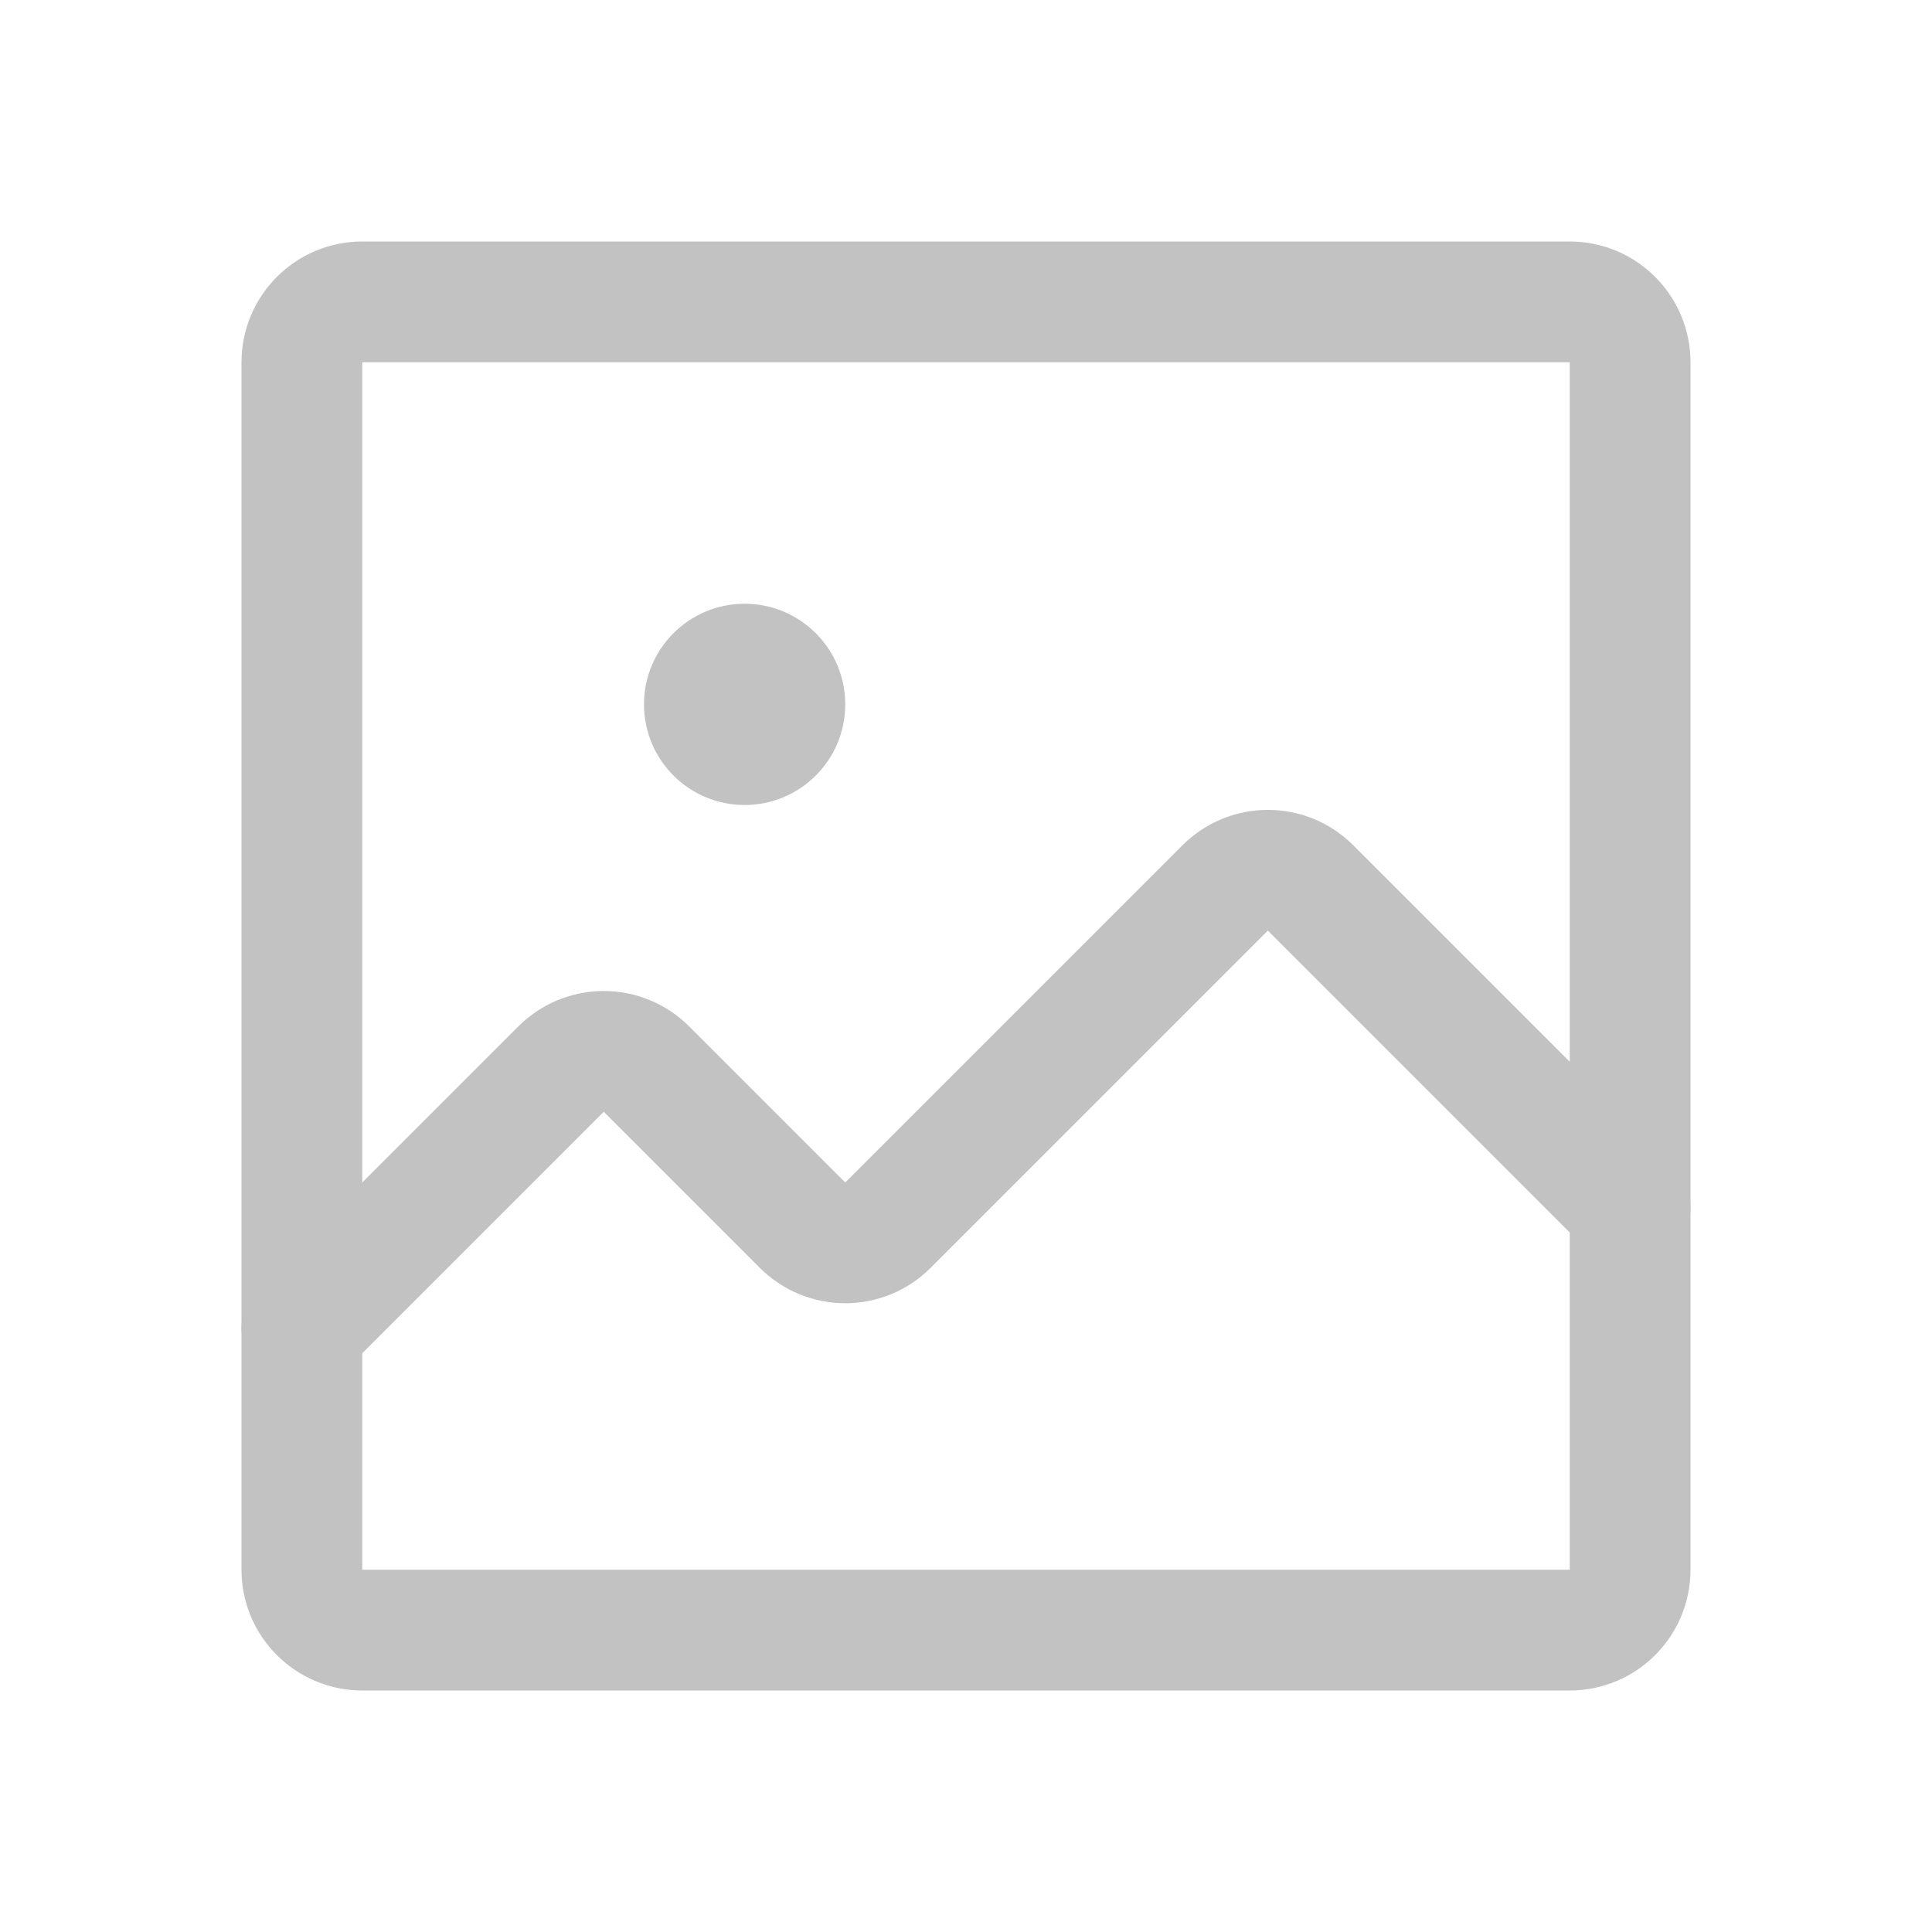
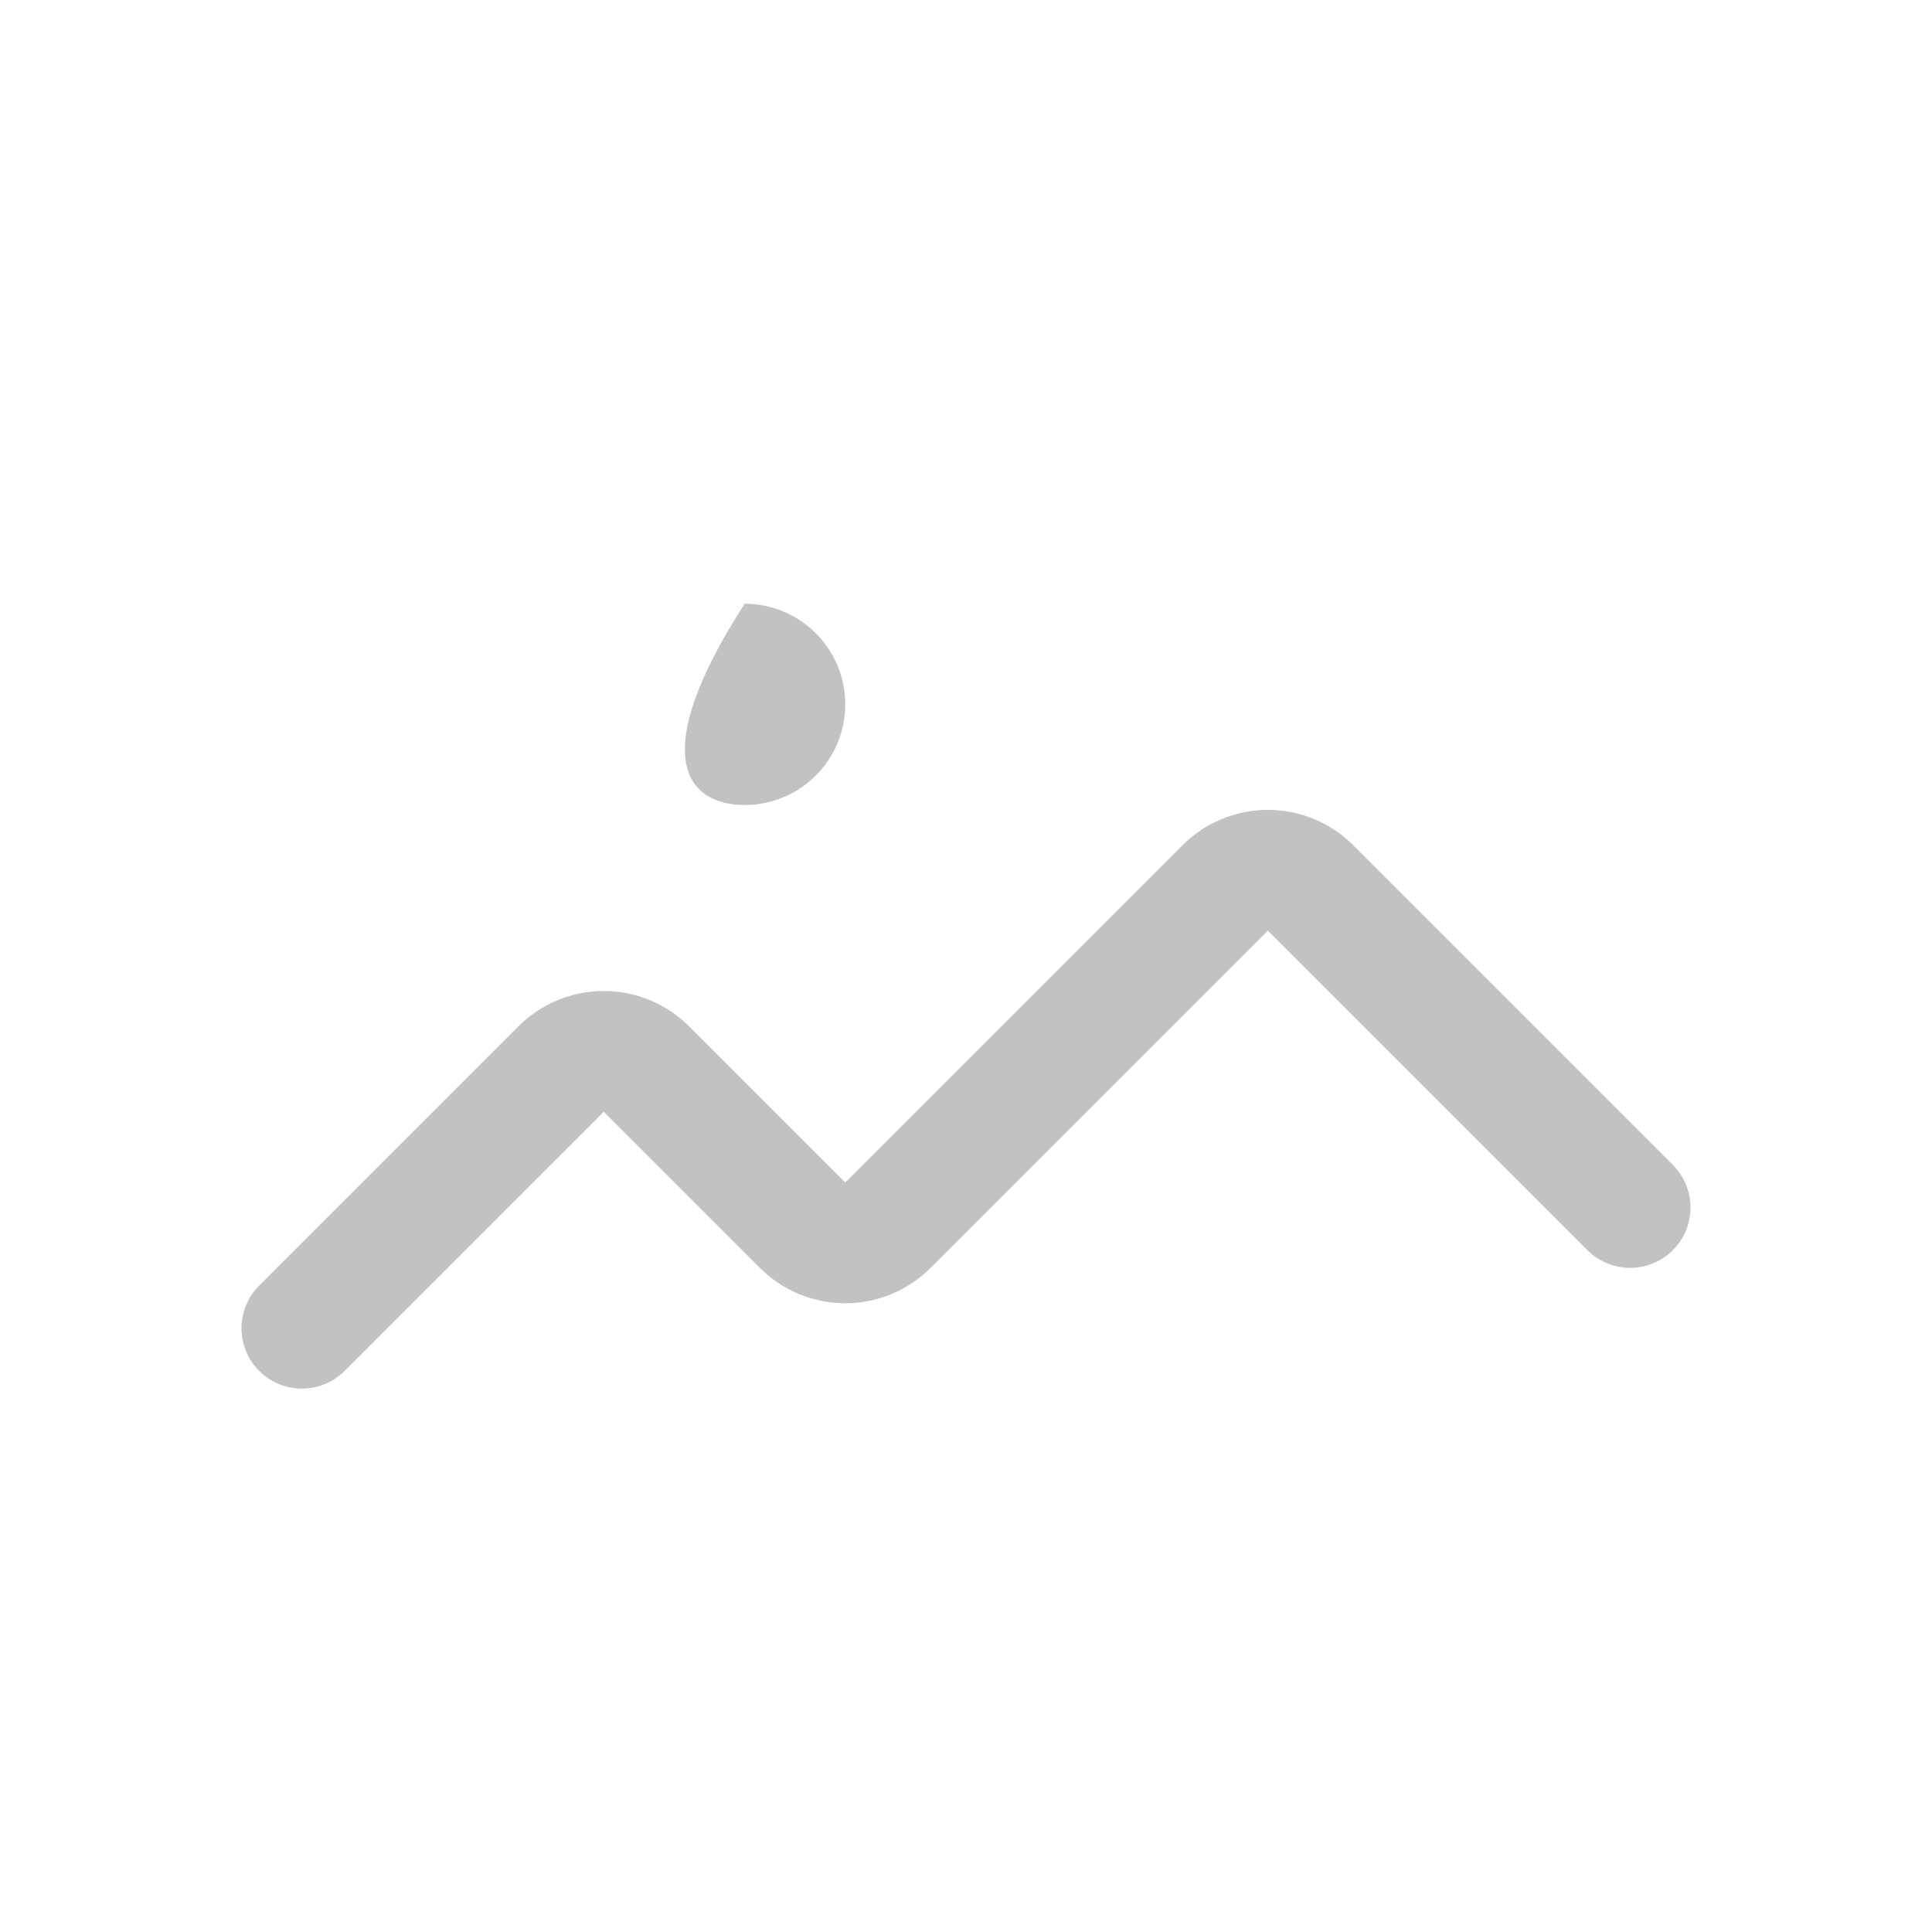
<svg xmlns="http://www.w3.org/2000/svg" width="48" height="48" viewBox="0 0 48 48" fill="none">
  <g clip-path="url(#clip0_299_32)">
-     <path d="M39 7.5H9C8.172 7.5 7.5 8.172 7.5 9V39C7.5 39.828 8.172 40.5 9 40.5H39C39.828 40.5 40.5 39.828 40.5 39V9C40.5 8.172 39.828 7.5 39 7.5Z" stroke="#C2C2C2" stroke-width="3" stroke-linecap="round" stroke-linejoin="round" />
    <path d="M40.5 30L32.561 22.061C32.421 21.921 32.256 21.811 32.074 21.735C31.892 21.66 31.697 21.621 31.5 21.621C31.303 21.621 31.108 21.66 30.926 21.735C30.744 21.811 30.579 21.921 30.439 22.061L22.061 30.439C21.921 30.579 21.756 30.689 21.574 30.765C21.392 30.84 21.197 30.879 21 30.879C20.803 30.879 20.608 30.84 20.426 30.765C20.244 30.689 20.079 30.579 19.939 30.439L16.061 26.561C15.921 26.421 15.756 26.311 15.574 26.235C15.392 26.16 15.197 26.121 15 26.121C14.803 26.121 14.608 26.16 14.426 26.235C14.244 26.311 14.079 26.421 13.939 26.561L7.5 33" stroke="#C2C2C2" stroke-width="3" stroke-linecap="round" stroke-linejoin="round" />
-     <path d="M18.5 20C19.881 20 21 18.881 21 17.5C21 16.119 19.881 15 18.5 15C17.119 15 16 16.119 16 17.5C16 18.881 17.119 20 18.5 20Z" fill="#C2C2C2" />
+     <path d="M18.5 20C19.881 20 21 18.881 21 17.5C21 16.119 19.881 15 18.5 15C16 18.881 17.119 20 18.5 20Z" fill="#C2C2C2" />
  </g>
  <defs>
    <clipPath id="clip0_299_32">
      <rect width="48" height="48" fill="white" />
    </clipPath>
  </defs>
</svg>